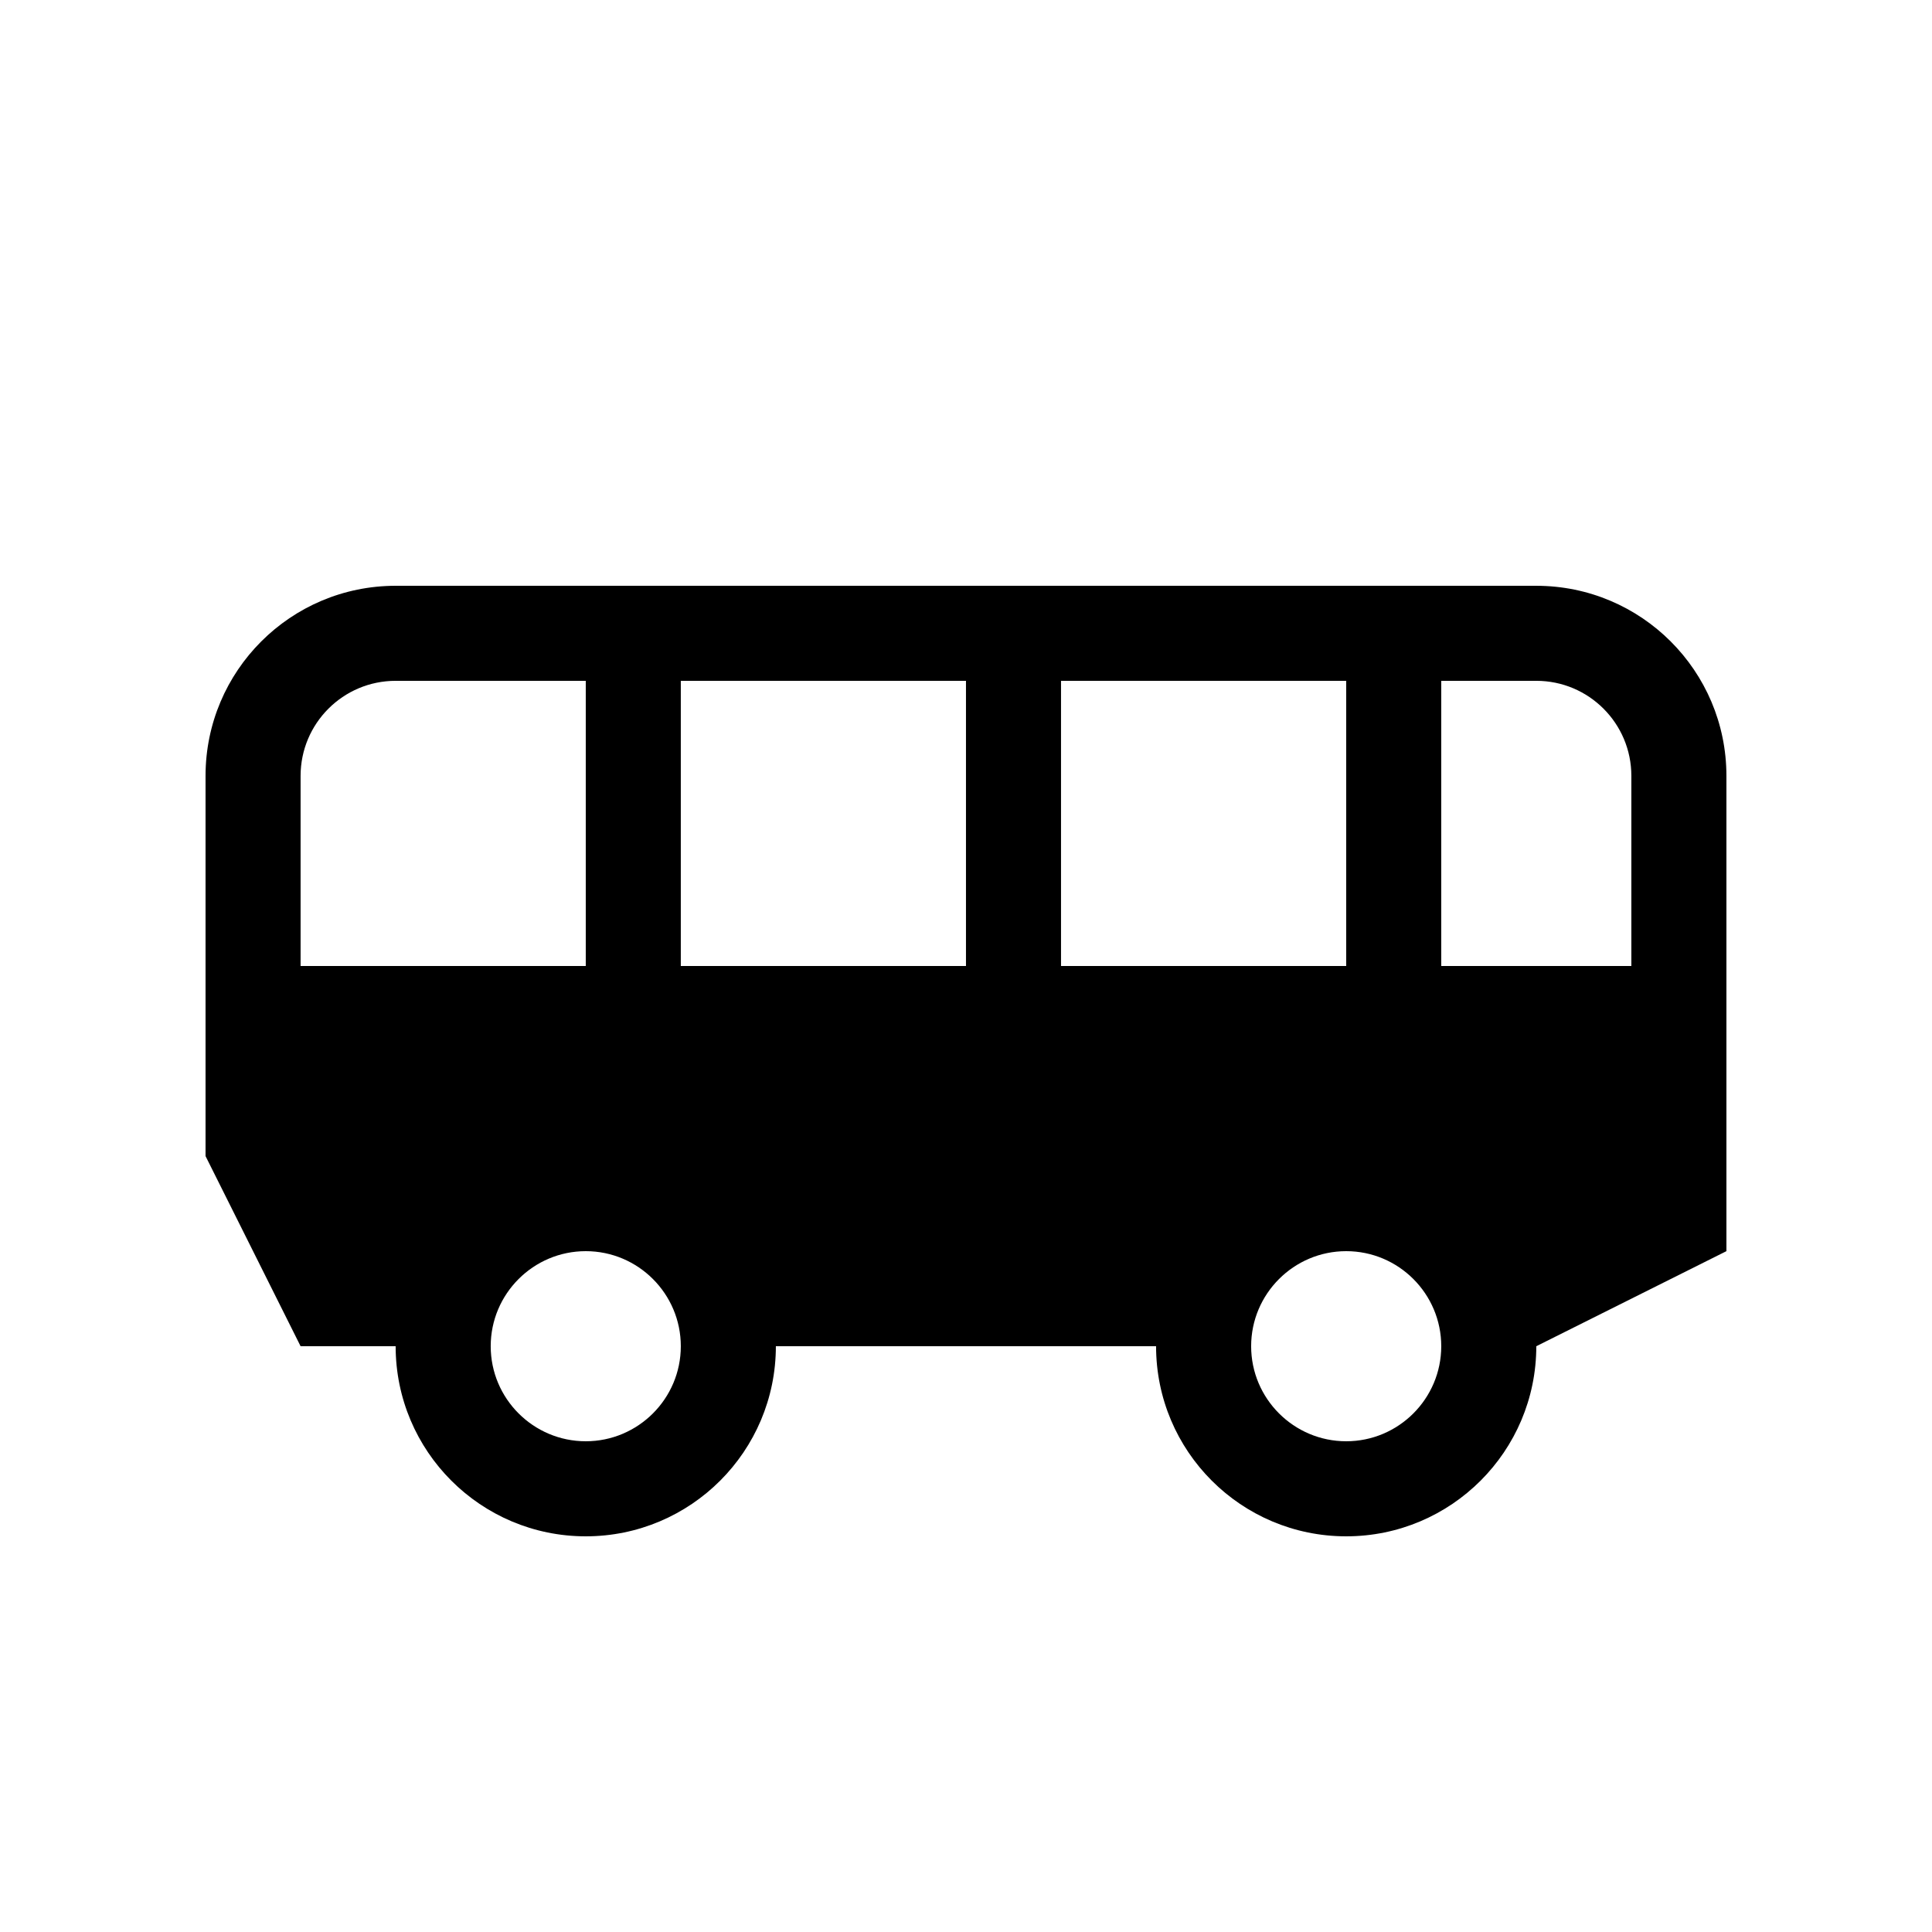
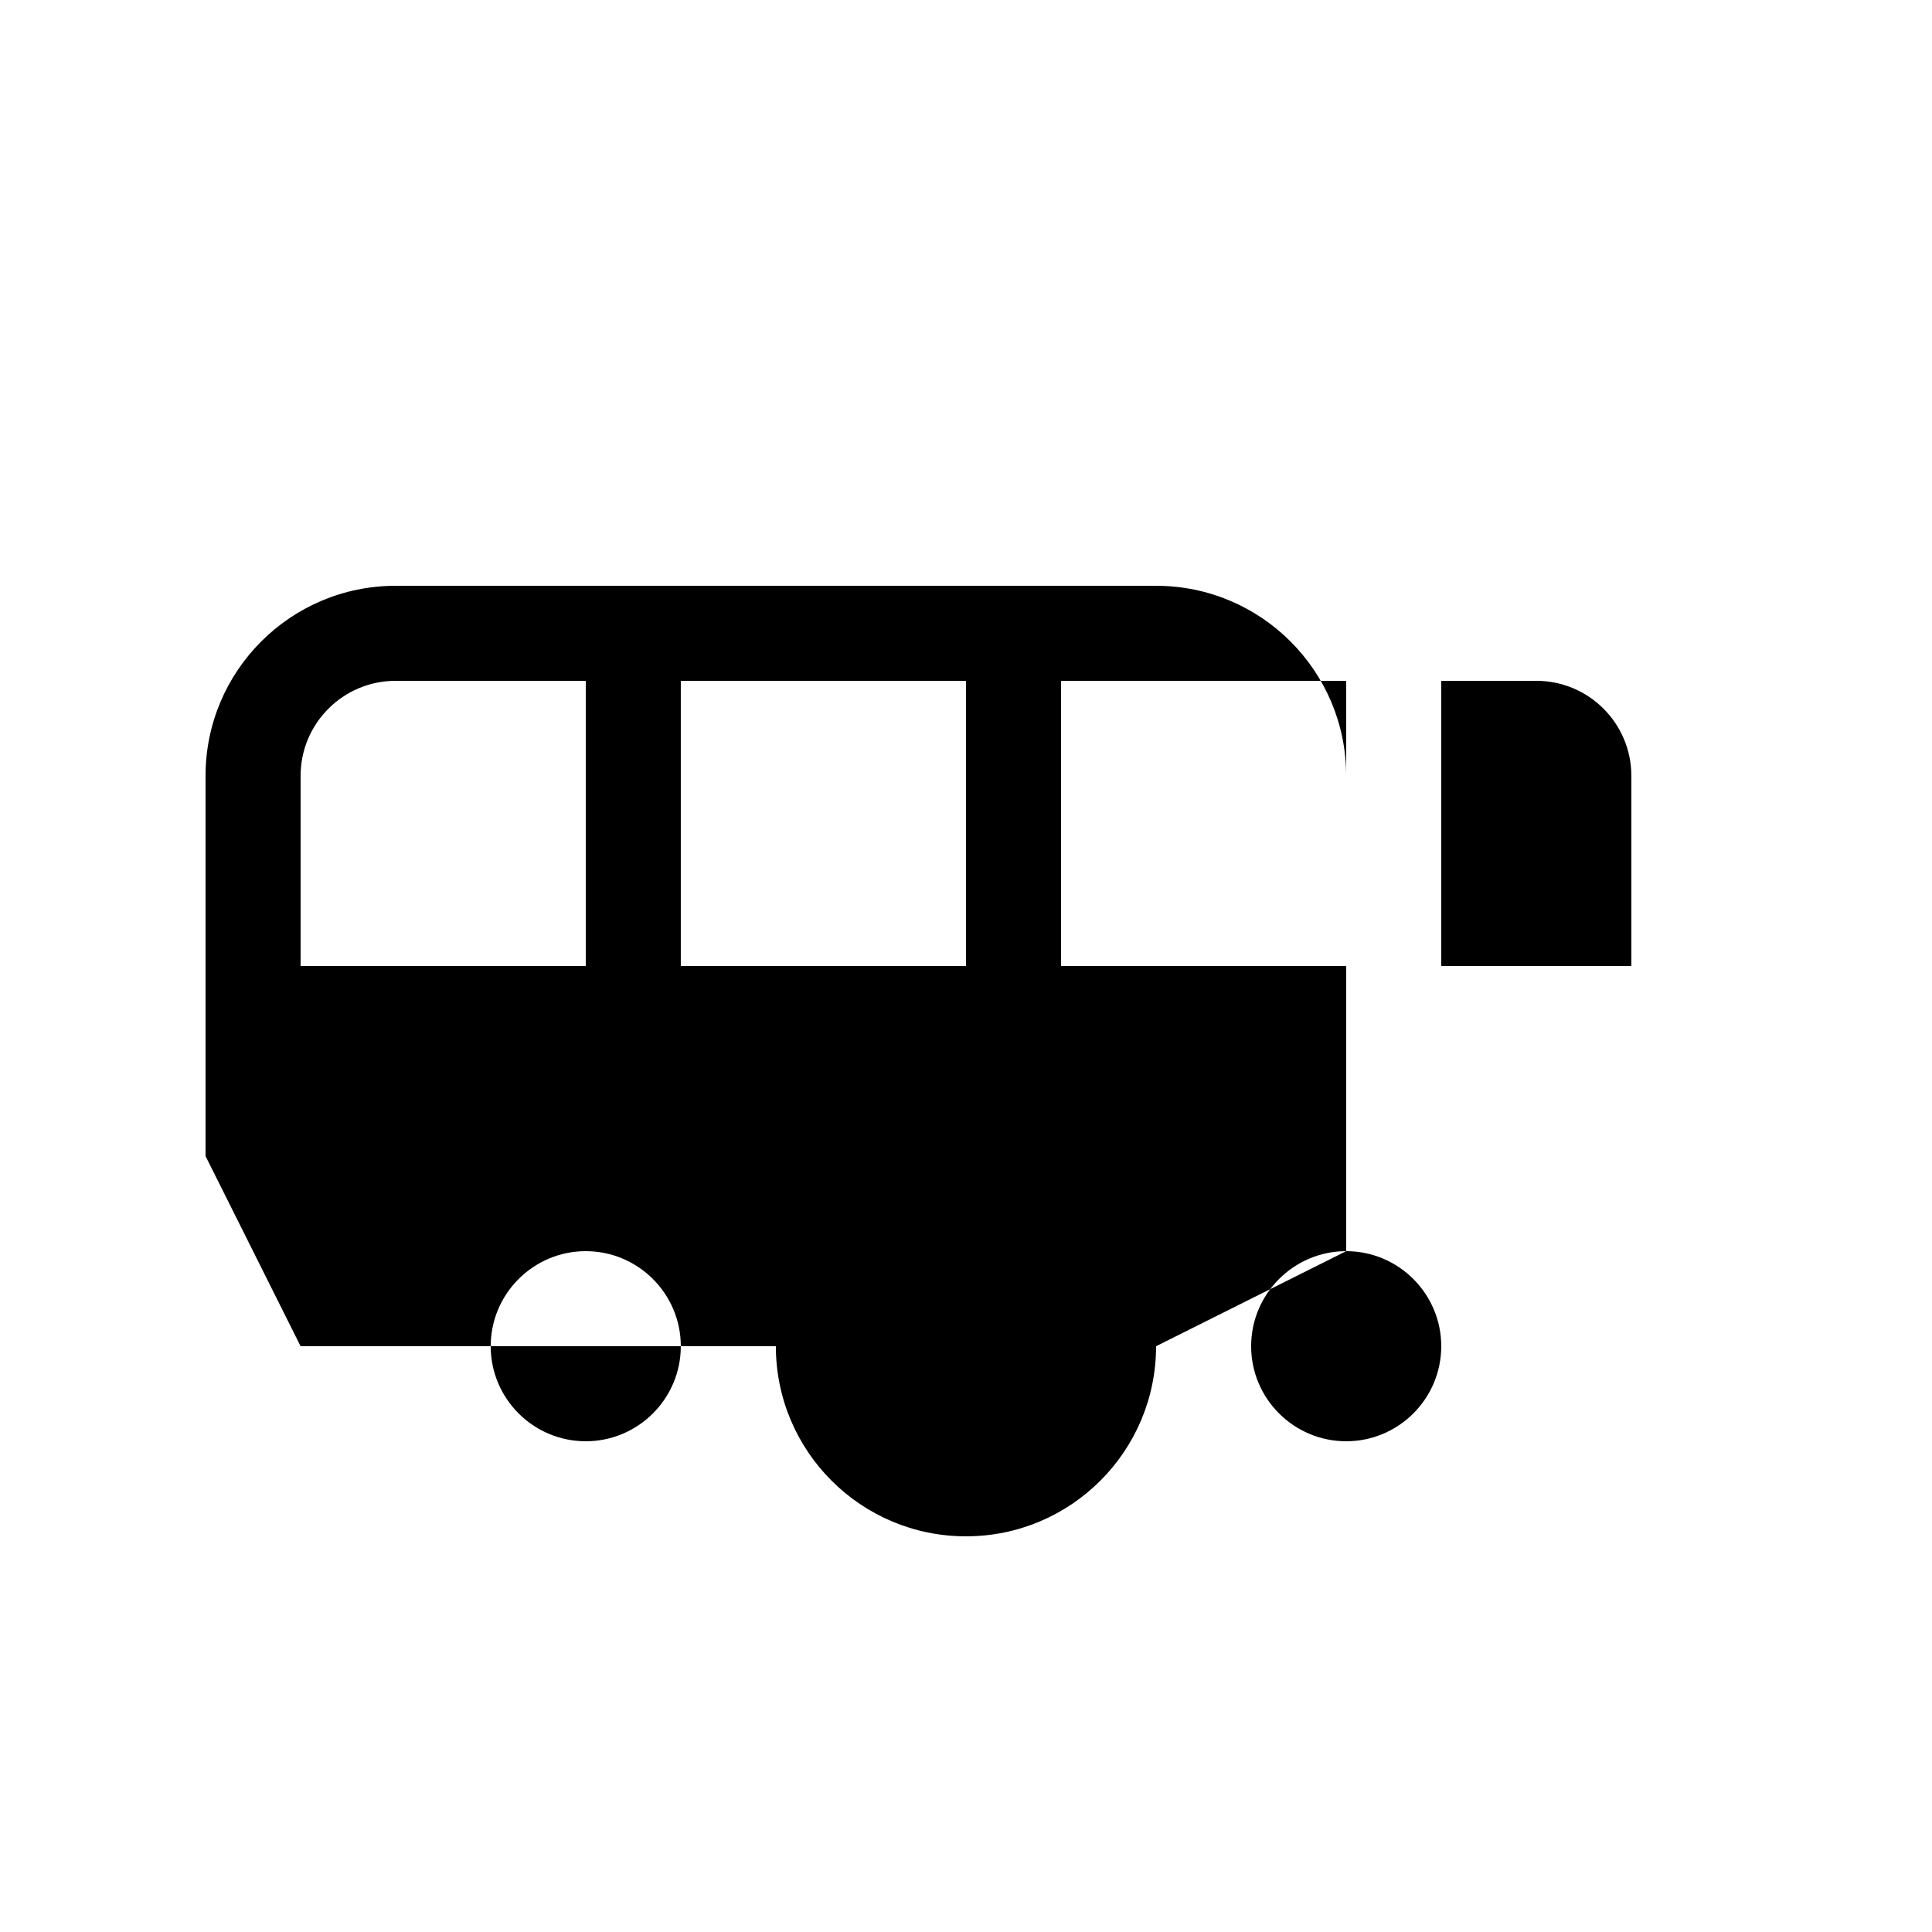
<svg xmlns="http://www.w3.org/2000/svg" fill="#000000" width="800px" height="800px" version="1.1" viewBox="144 144 512 512">
-   <path d="m551.14 299.24h-302.29c-27.824 0-50.379 22.555-50.379 50.379v100.76l25.188 50.383h25.191c0 27.824 22.555 50.379 50.383 50.379 27.824 0 50.379-22.555 50.379-50.379h100.76c0 27.824 22.555 50.379 50.383 50.379 27.824 0 50.379-22.555 50.379-50.379l50.383-25.191v-125.95c0-27.824-22.559-50.379-50.383-50.379zm-327.48 100.76v-50.383c0-13.91 11.281-25.191 25.191-25.191h50.383v75.574zm75.574 125.95c-13.891 0-25.191-11.297-25.191-25.188s11.301-25.191 25.191-25.191c13.887 0 25.188 11.301 25.188 25.191s-11.301 25.188-25.188 25.188zm100.76-125.95h-75.574v-75.574h75.574zm25.188 0v-75.574h75.574v75.574zm75.574 125.95c-13.891 0-25.191-11.297-25.191-25.188s11.301-25.191 25.191-25.191 25.188 11.301 25.188 25.191-11.297 25.188-25.188 25.188zm75.57-125.95h-50.383v-75.574h25.191c13.91 0 25.191 11.281 25.191 25.191z" />
+   <path d="m551.14 299.24h-302.29c-27.824 0-50.379 22.555-50.379 50.379v100.76l25.188 50.383h25.191h100.76c0 27.824 22.555 50.379 50.383 50.379 27.824 0 50.379-22.555 50.379-50.379l50.383-25.191v-125.95c0-27.824-22.559-50.379-50.383-50.379zm-327.48 100.76v-50.383c0-13.91 11.281-25.191 25.191-25.191h50.383v75.574zm75.574 125.95c-13.891 0-25.191-11.297-25.191-25.188s11.301-25.191 25.191-25.191c13.887 0 25.188 11.301 25.188 25.191s-11.301 25.188-25.188 25.188zm100.76-125.95h-75.574v-75.574h75.574zm25.188 0v-75.574h75.574v75.574zm75.574 125.95c-13.891 0-25.191-11.297-25.191-25.188s11.301-25.191 25.191-25.191 25.188 11.301 25.188 25.191-11.297 25.188-25.188 25.188zm75.57-125.95h-50.383v-75.574h25.191c13.91 0 25.191 11.281 25.191 25.191z" />
</svg>